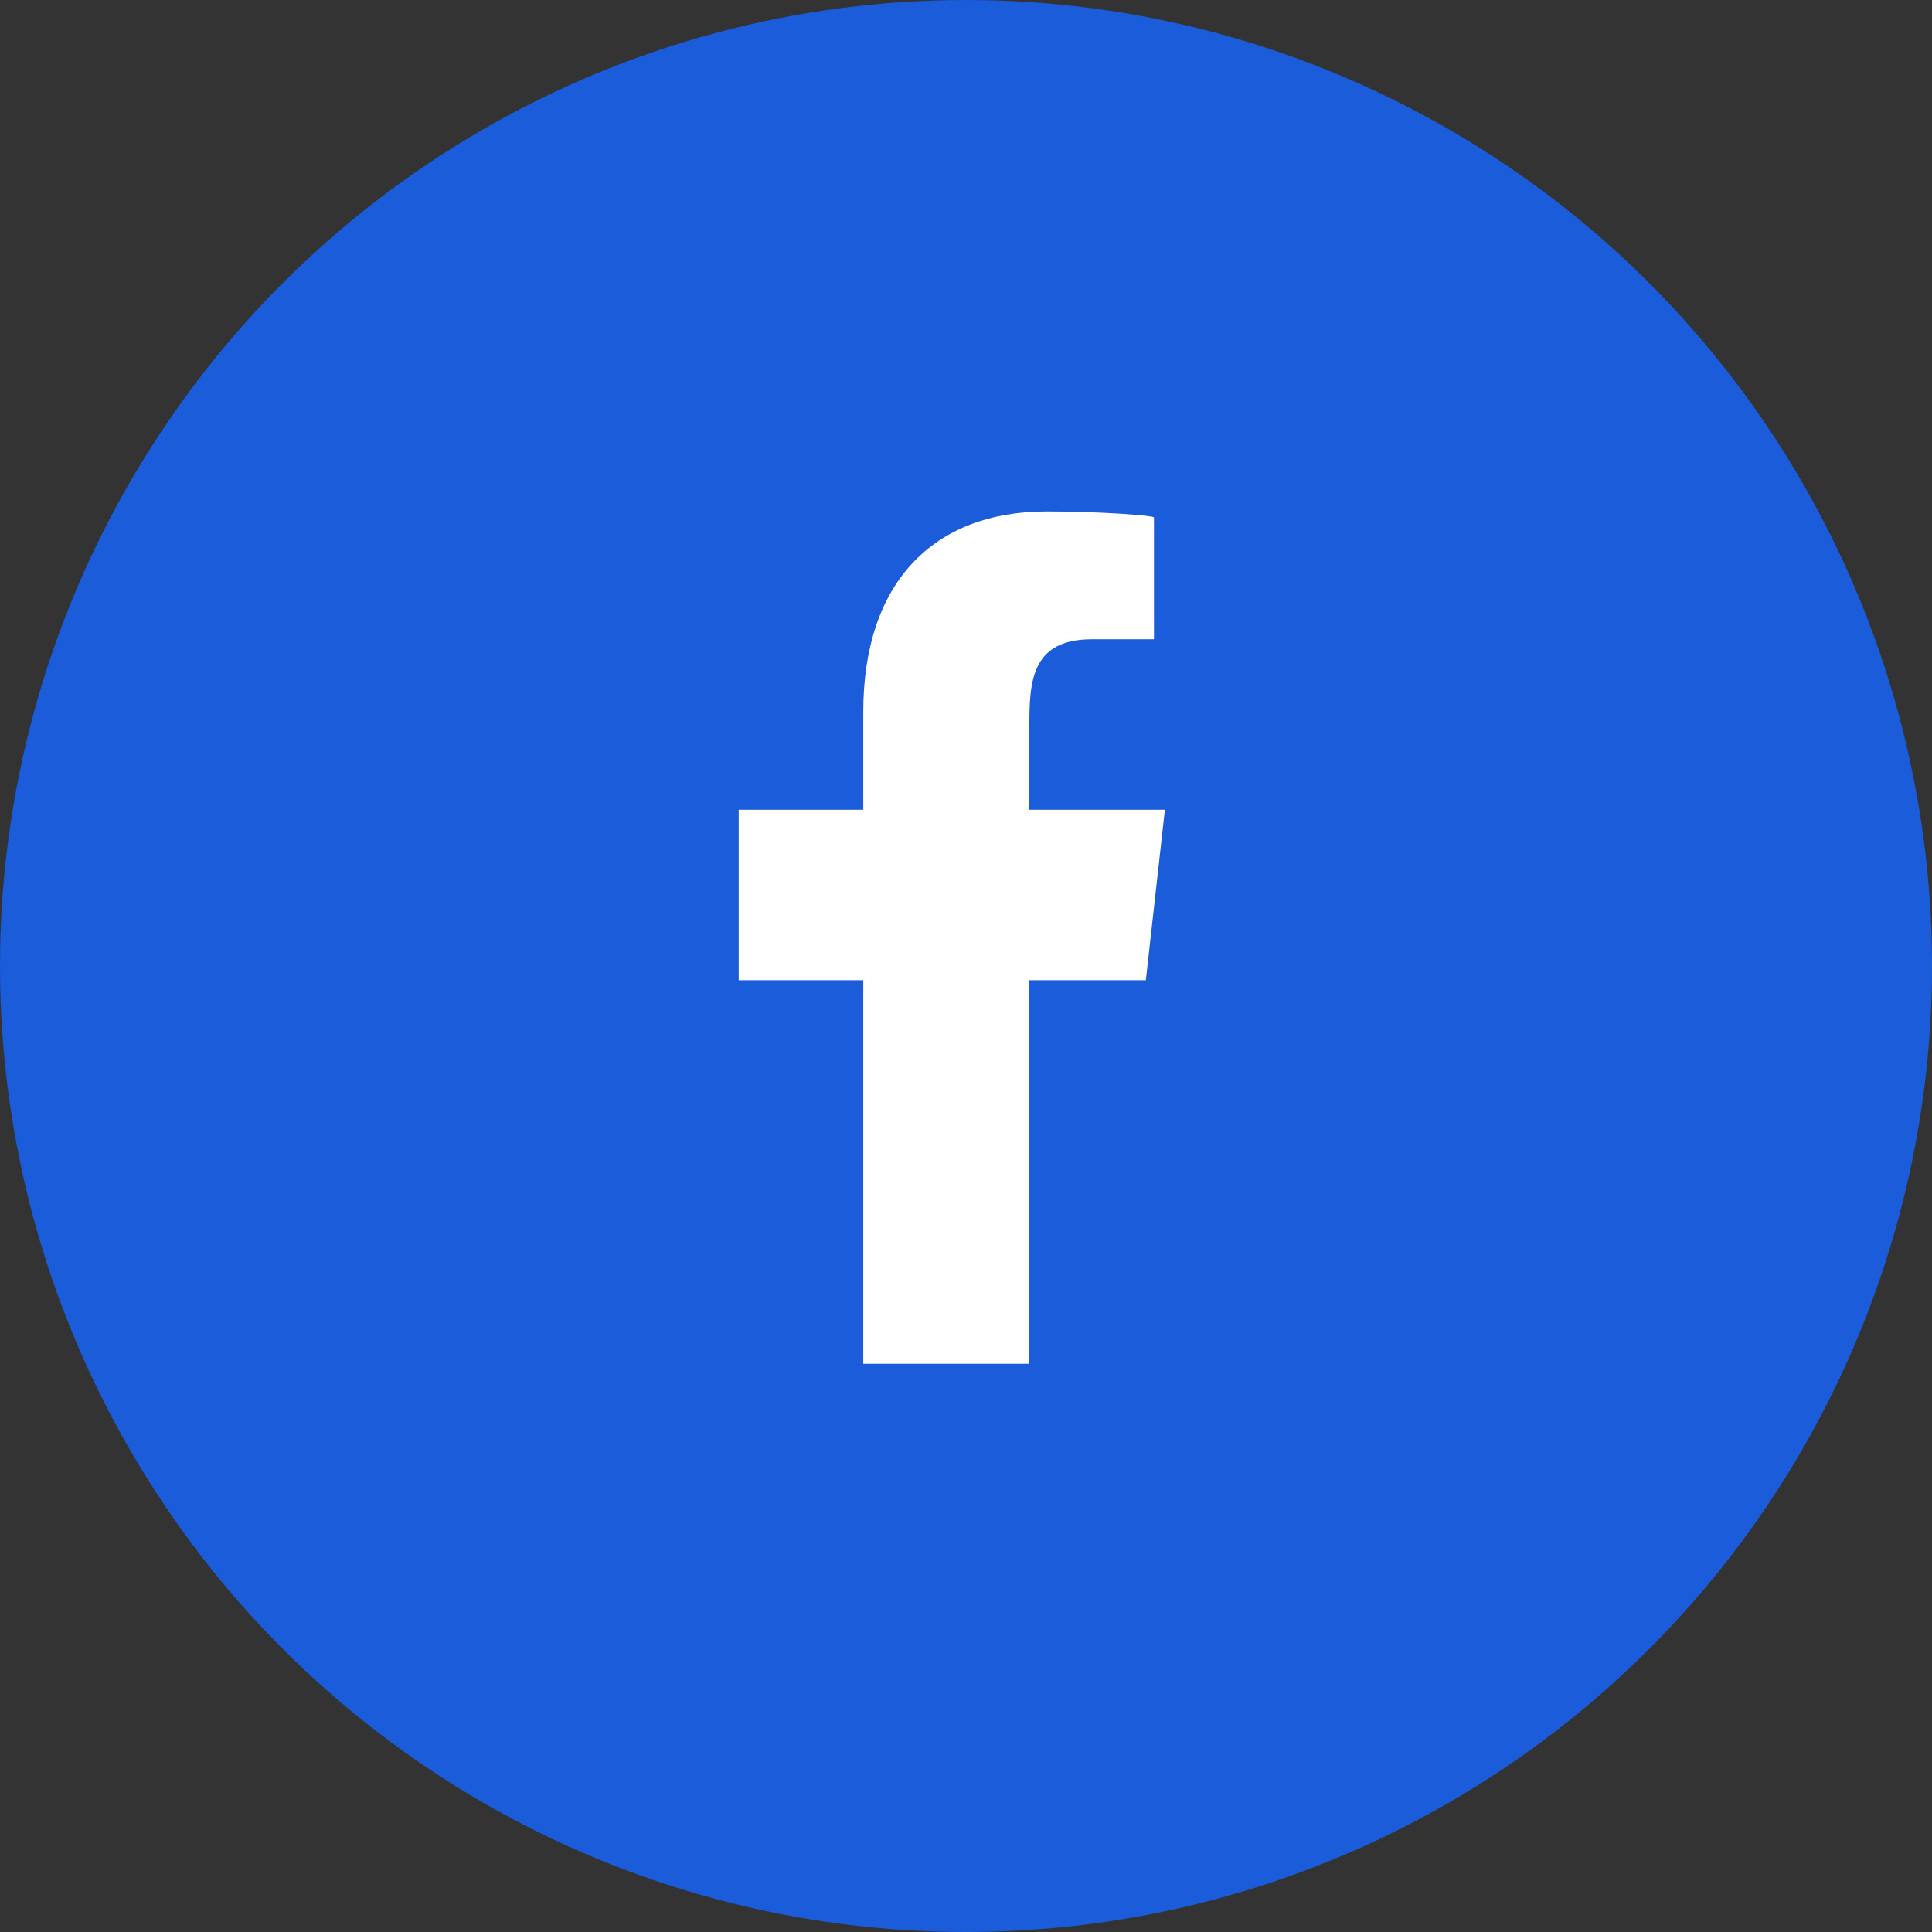
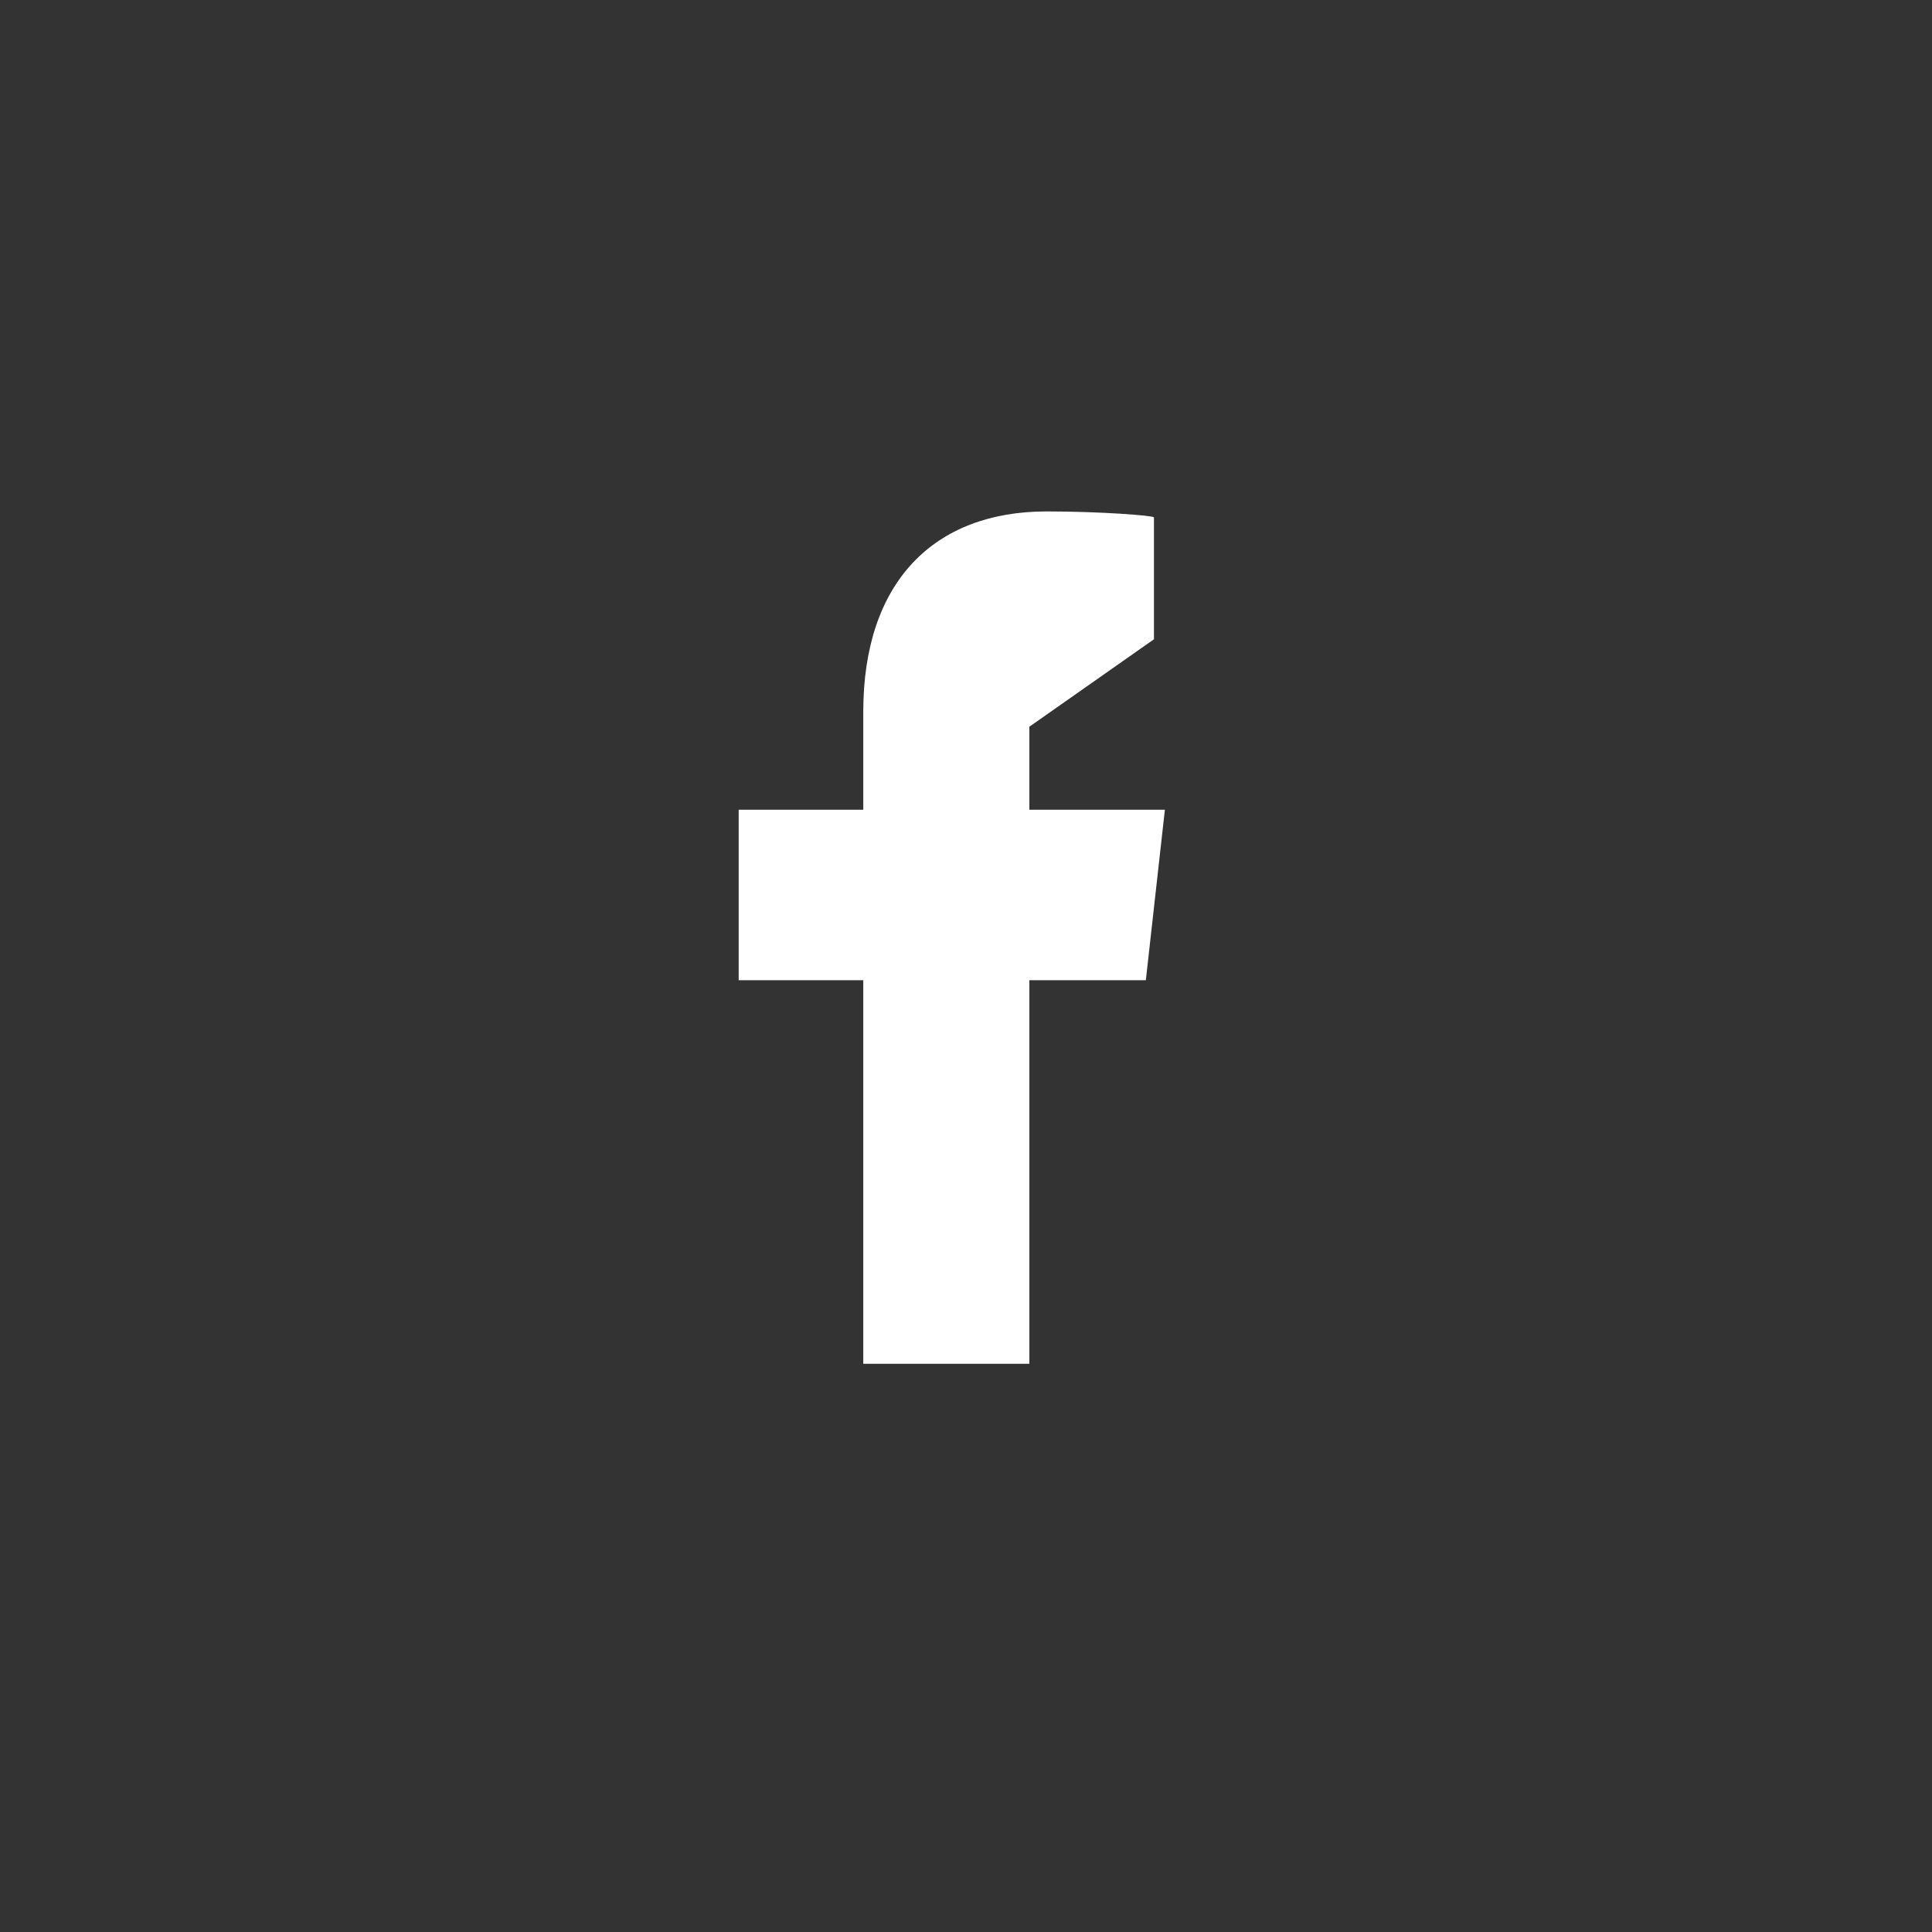
<svg xmlns="http://www.w3.org/2000/svg" width="35px" height="35px" viewBox="0 0 35 35" version="1.1">
  <rect x="0" y="0" width="35" height="35" fill="#333333" stroke="none" />
  <title>icon-facebook</title>
  <g id="🎨-Symbols" stroke="none" stroke-width="1" fill="none" fill-rule="evenodd">
    <g id="Footer-1" transform="translate(-1020, -89)">
      <g id="Ikuti-Kami" transform="translate(1020, 50)">
        <g id="icon-facebook" transform="translate(0, 39)">
-           <circle id="Oval" fill="#1A5CDA" cx="17.5" cy="17.5" r="17.5" />
          <g id="icon" transform="translate(13.382, 9.265)" fill="#FFFFFF" fill-rule="nonzero">
-             <path d="M5.266,15.441 L5.266,8.493 L7.376,8.493 L7.721,5.404 L5.266,5.404 L5.266,3.9 C5.266,3.105 5.287,2.316 6.398,2.316 L7.523,2.316 L7.523,0.108 C7.523,0.075 6.557,0 5.579,0 C3.536,0 2.257,1.279 2.257,3.629 L2.257,5.404 L0,5.404 L0,8.493 L2.257,8.493 L2.257,15.441 L5.266,15.441 Z" id="facebook-[#176]" />
+             <path d="M5.266,15.441 L5.266,8.493 L7.376,8.493 L7.721,5.404 L5.266,5.404 L5.266,3.9 L7.523,2.316 L7.523,0.108 C7.523,0.075 6.557,0 5.579,0 C3.536,0 2.257,1.279 2.257,3.629 L2.257,5.404 L0,5.404 L0,8.493 L2.257,8.493 L2.257,15.441 L5.266,15.441 Z" id="facebook-[#176]" />
          </g>
        </g>
      </g>
    </g>
  </g>
</svg>